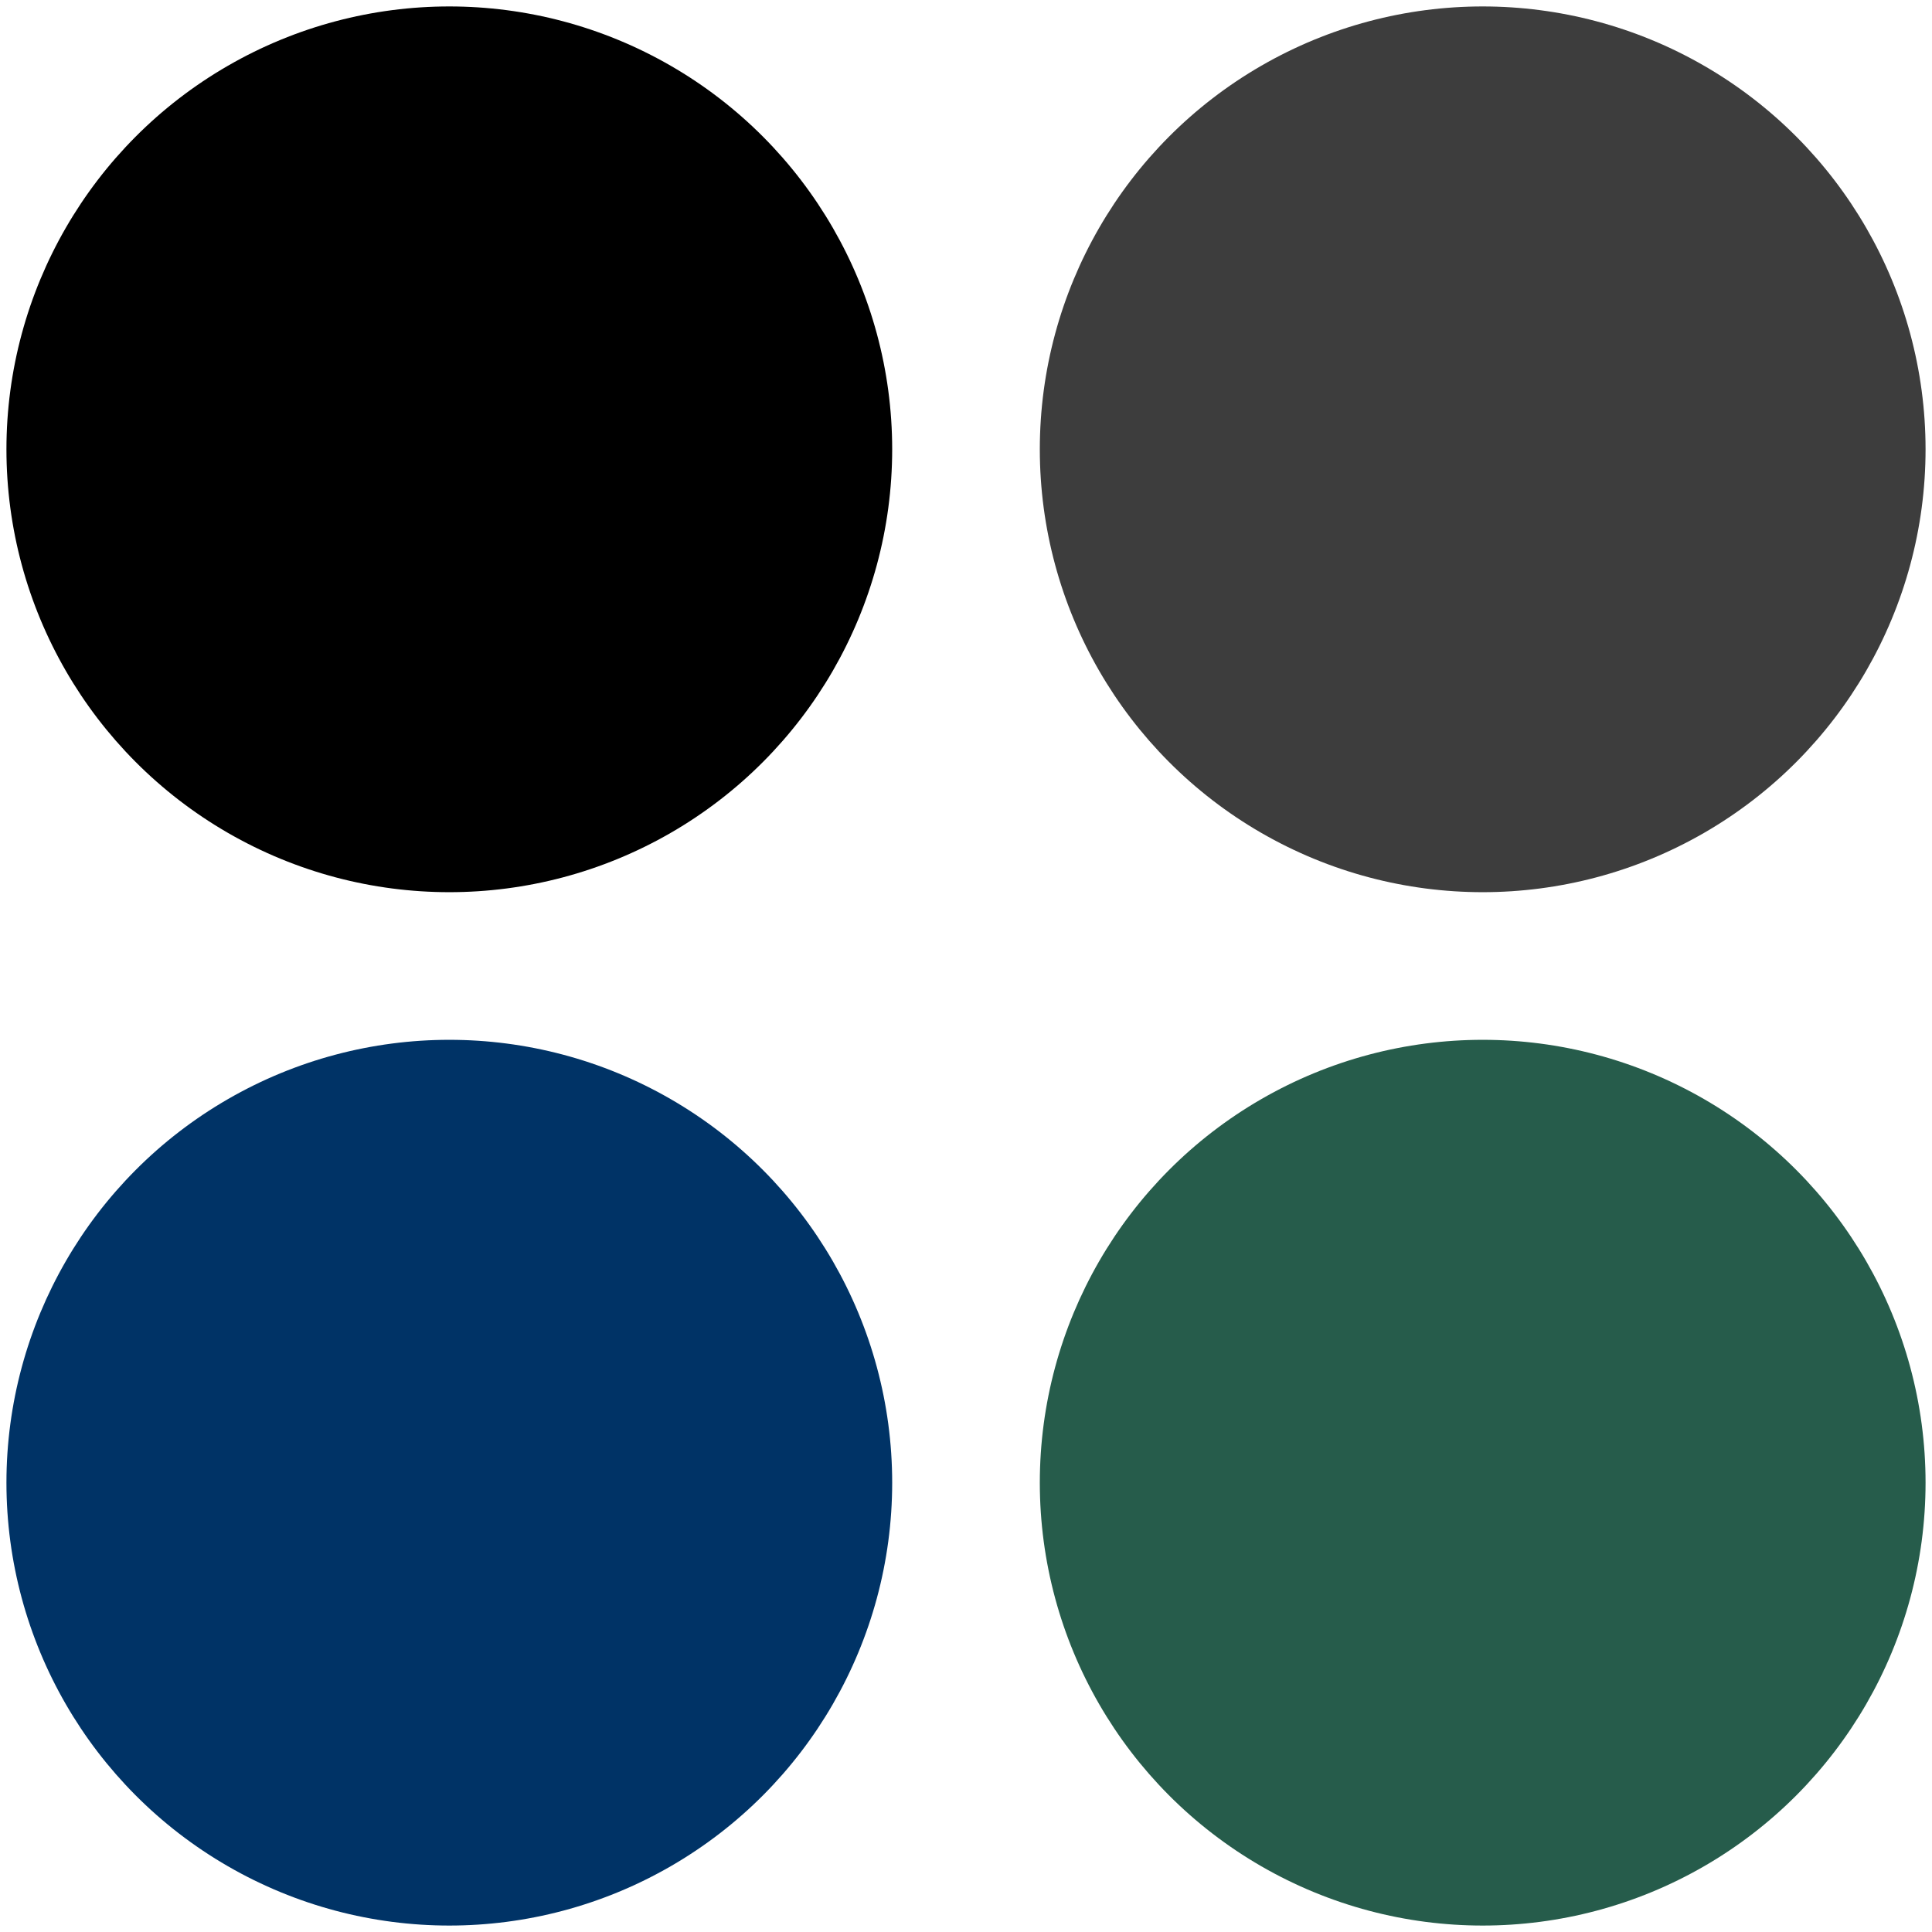
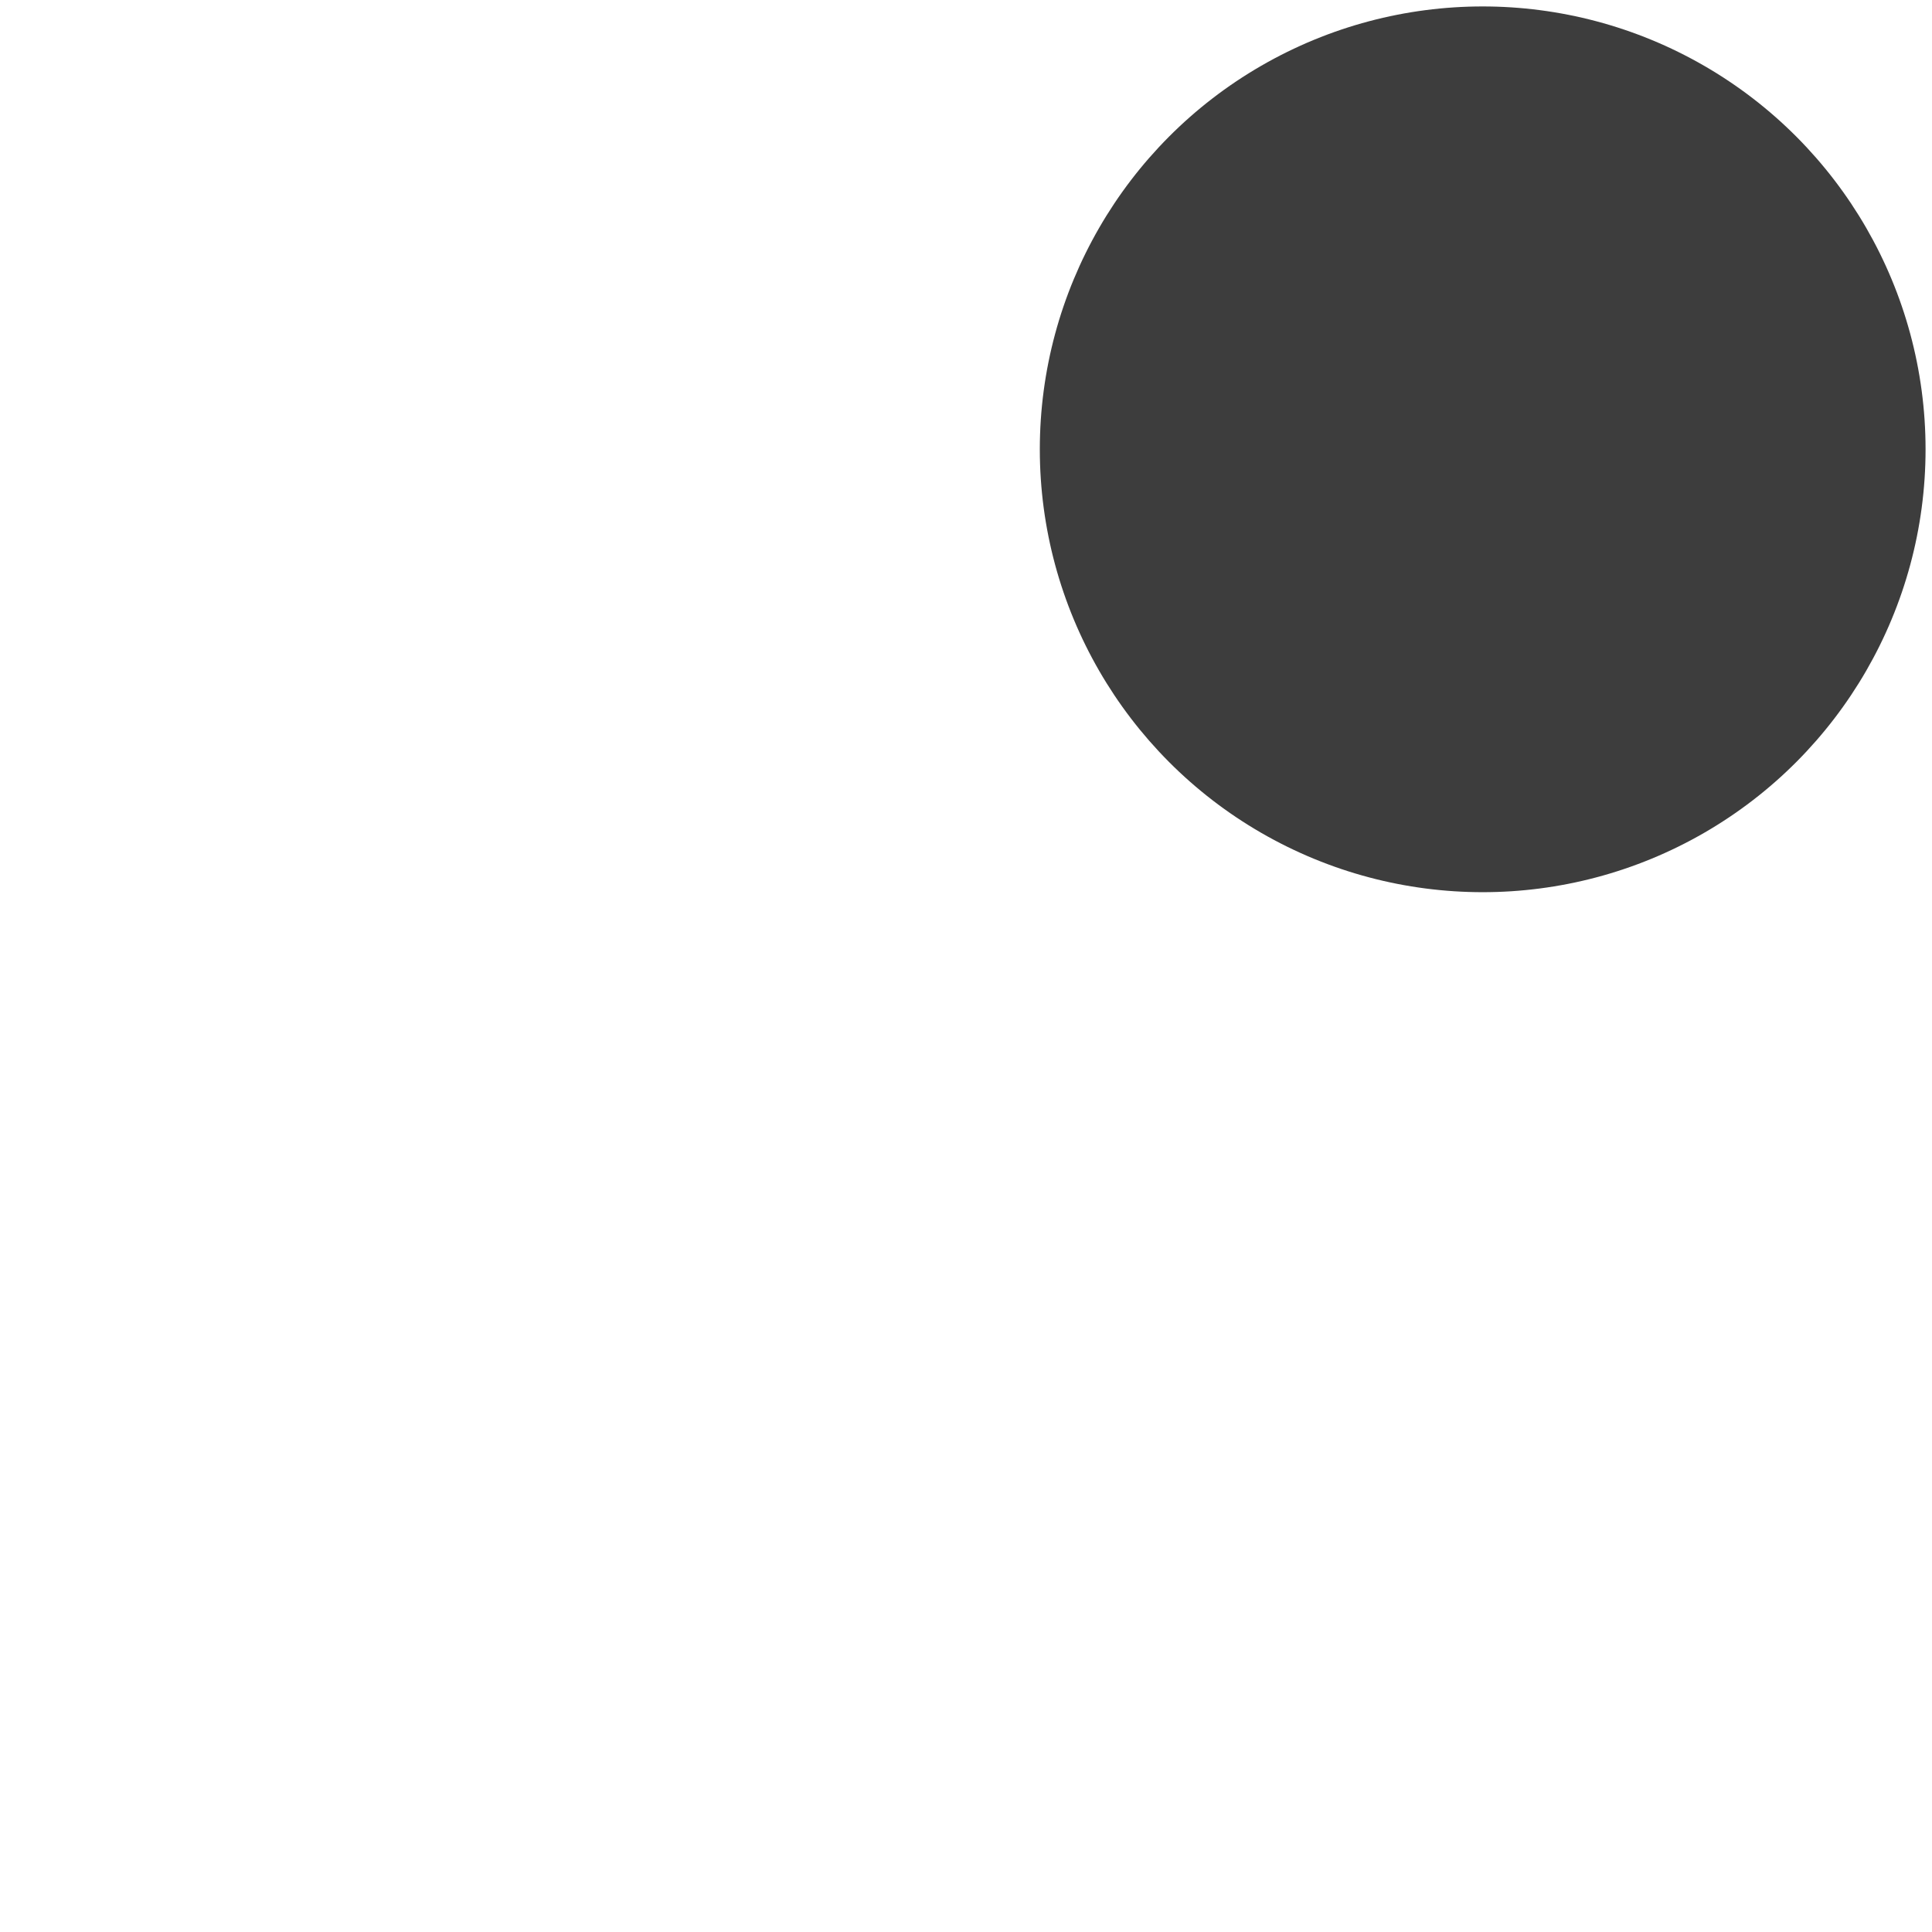
<svg xmlns="http://www.w3.org/2000/svg" id="Schritt_5" data-name="Schritt 5" viewBox="0 0 300 300">
  <defs>
    <style>
      .cls-1 {
        fill: #3d3d3d;
      }

      .cls-1, .cls-2, .cls-3, .cls-4 {
        stroke-width: 0px;
      }

      .cls-2 {
        fill: #000;
      }

      .cls-3 {
        fill: #265c4b;
      }

      .cls-4 {
        fill: #036;
      }
    </style>
  </defs>
  <g id="Dunkel">
-     <circle class="cls-2" cx="69.769" cy="69.769" r="68.769" />
    <circle class="cls-1" cx="230.231" cy="69.769" r="68.769" />
-     <circle class="cls-4" cx="69.769" cy="230.231" r="68.769" />
-     <circle class="cls-3" cx="230.231" cy="230.231" r="68.769" />
  </g>
</svg>